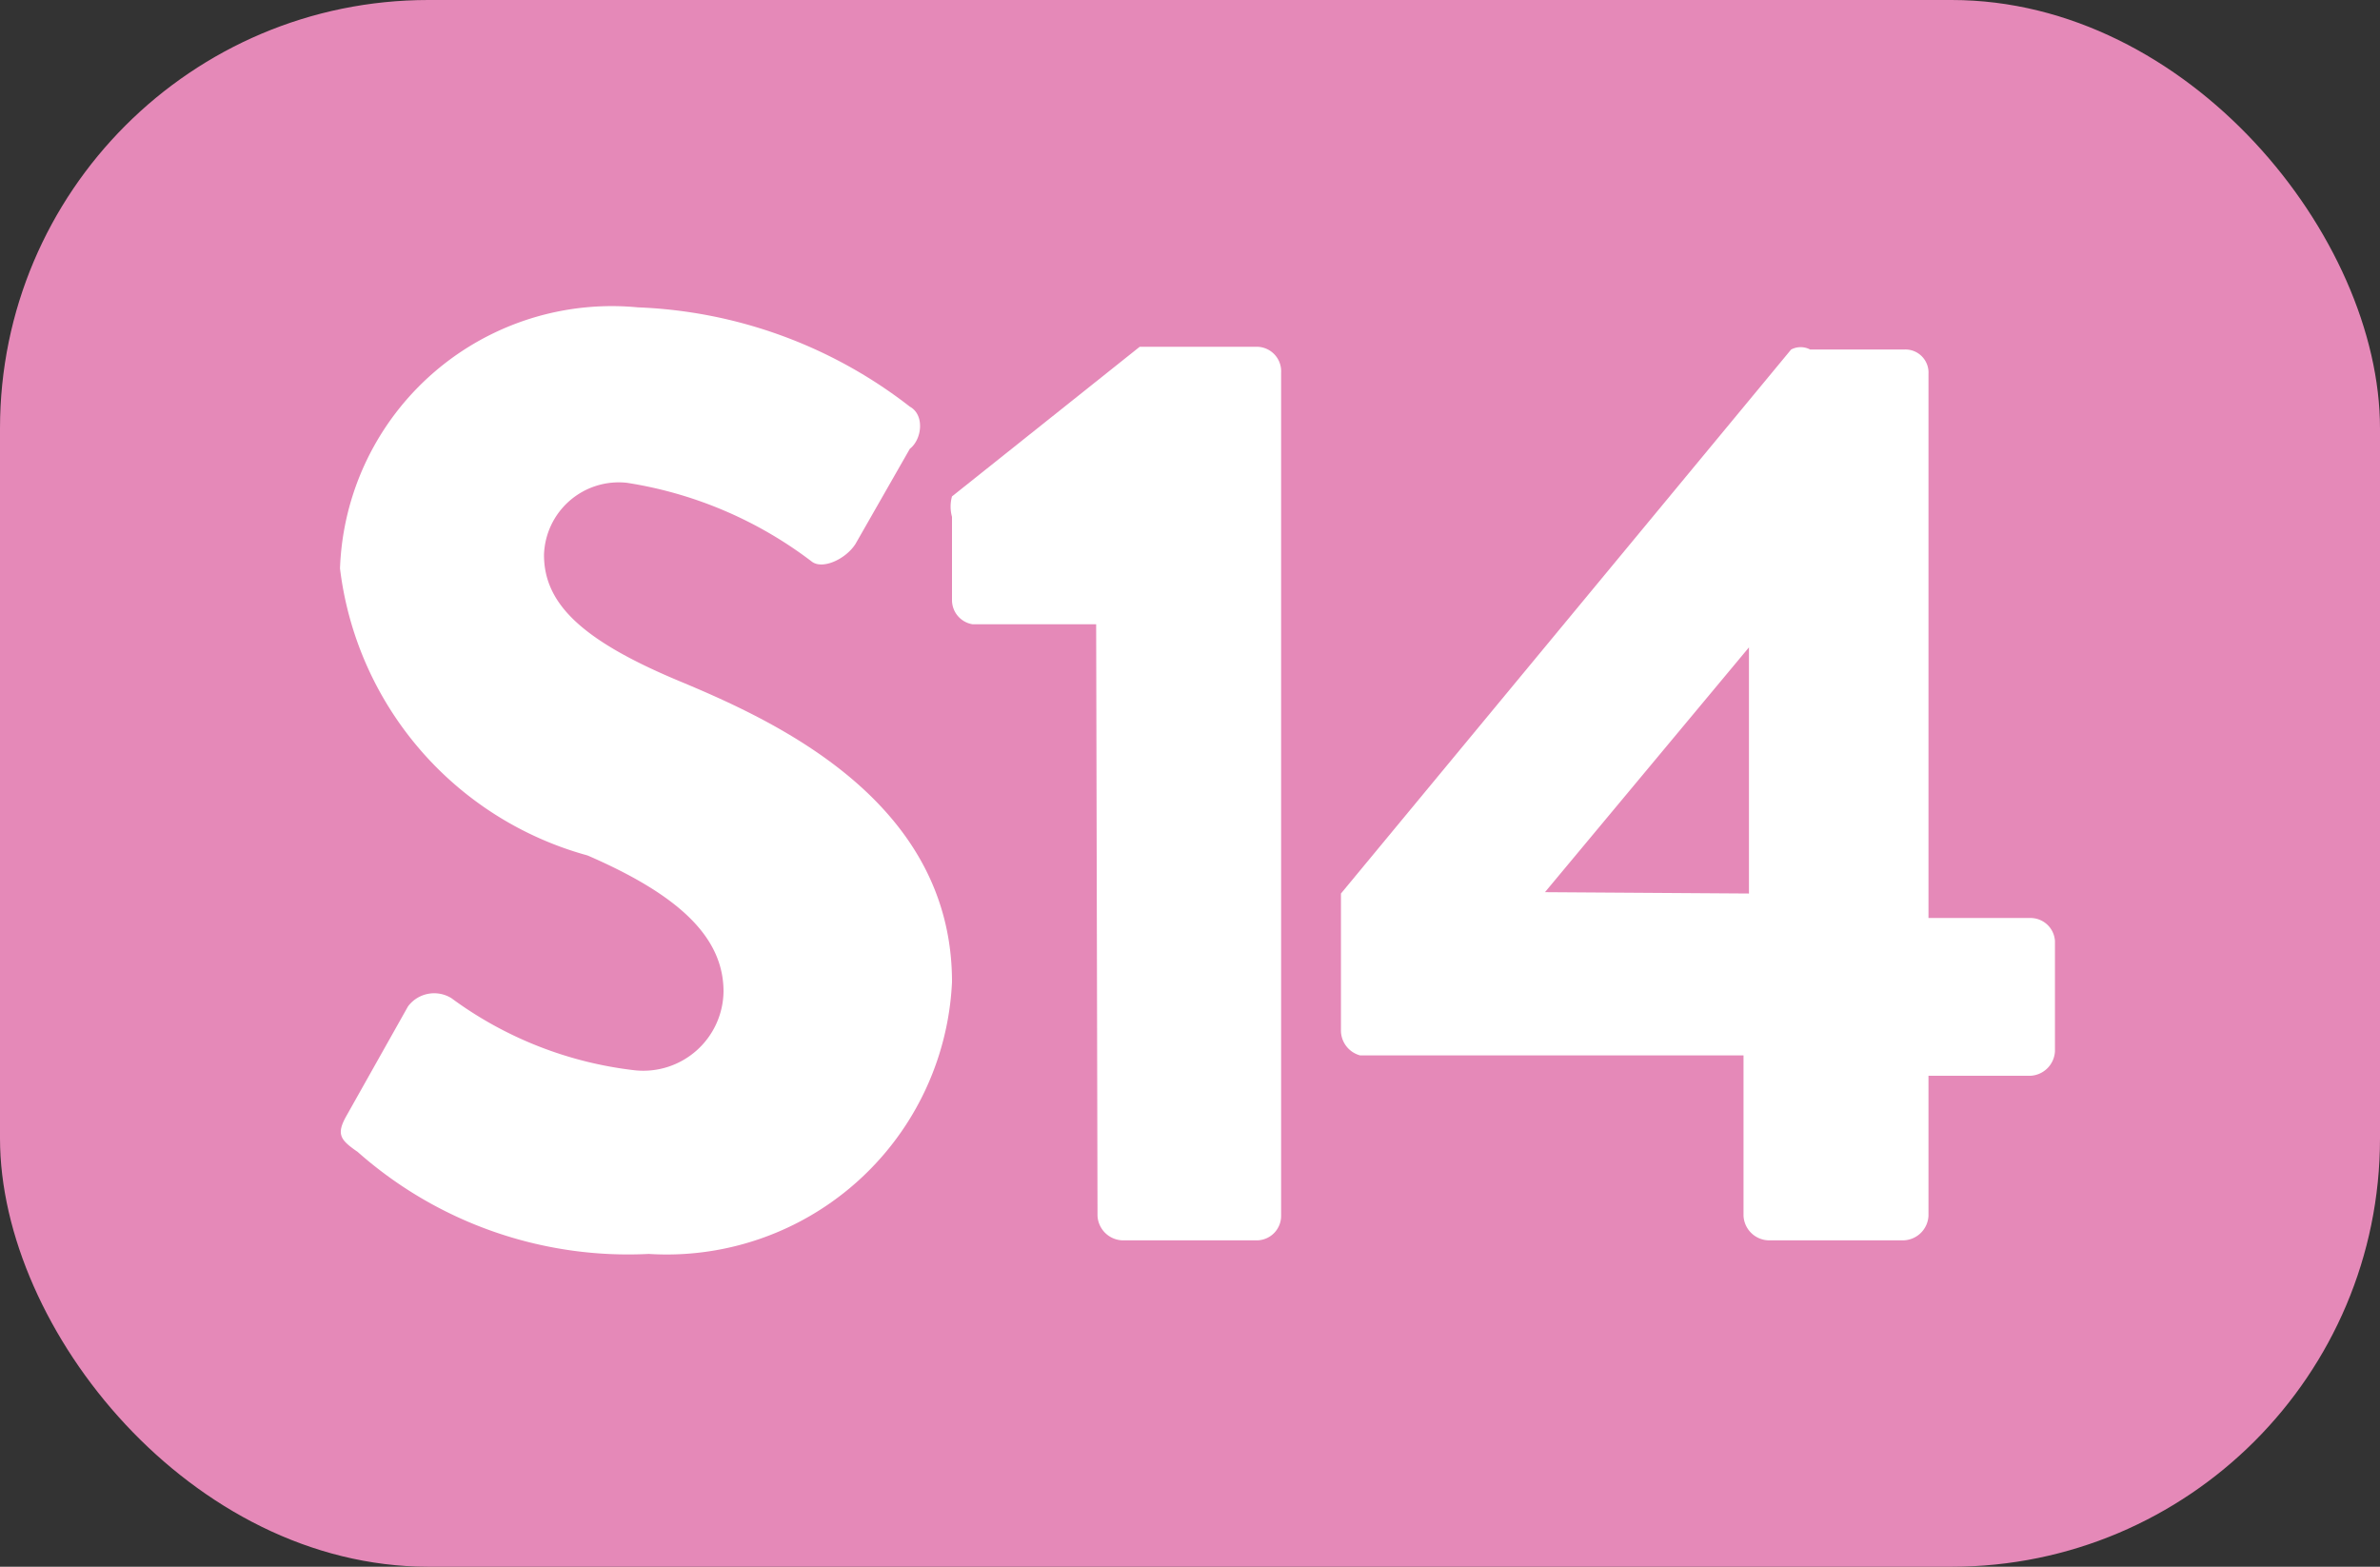
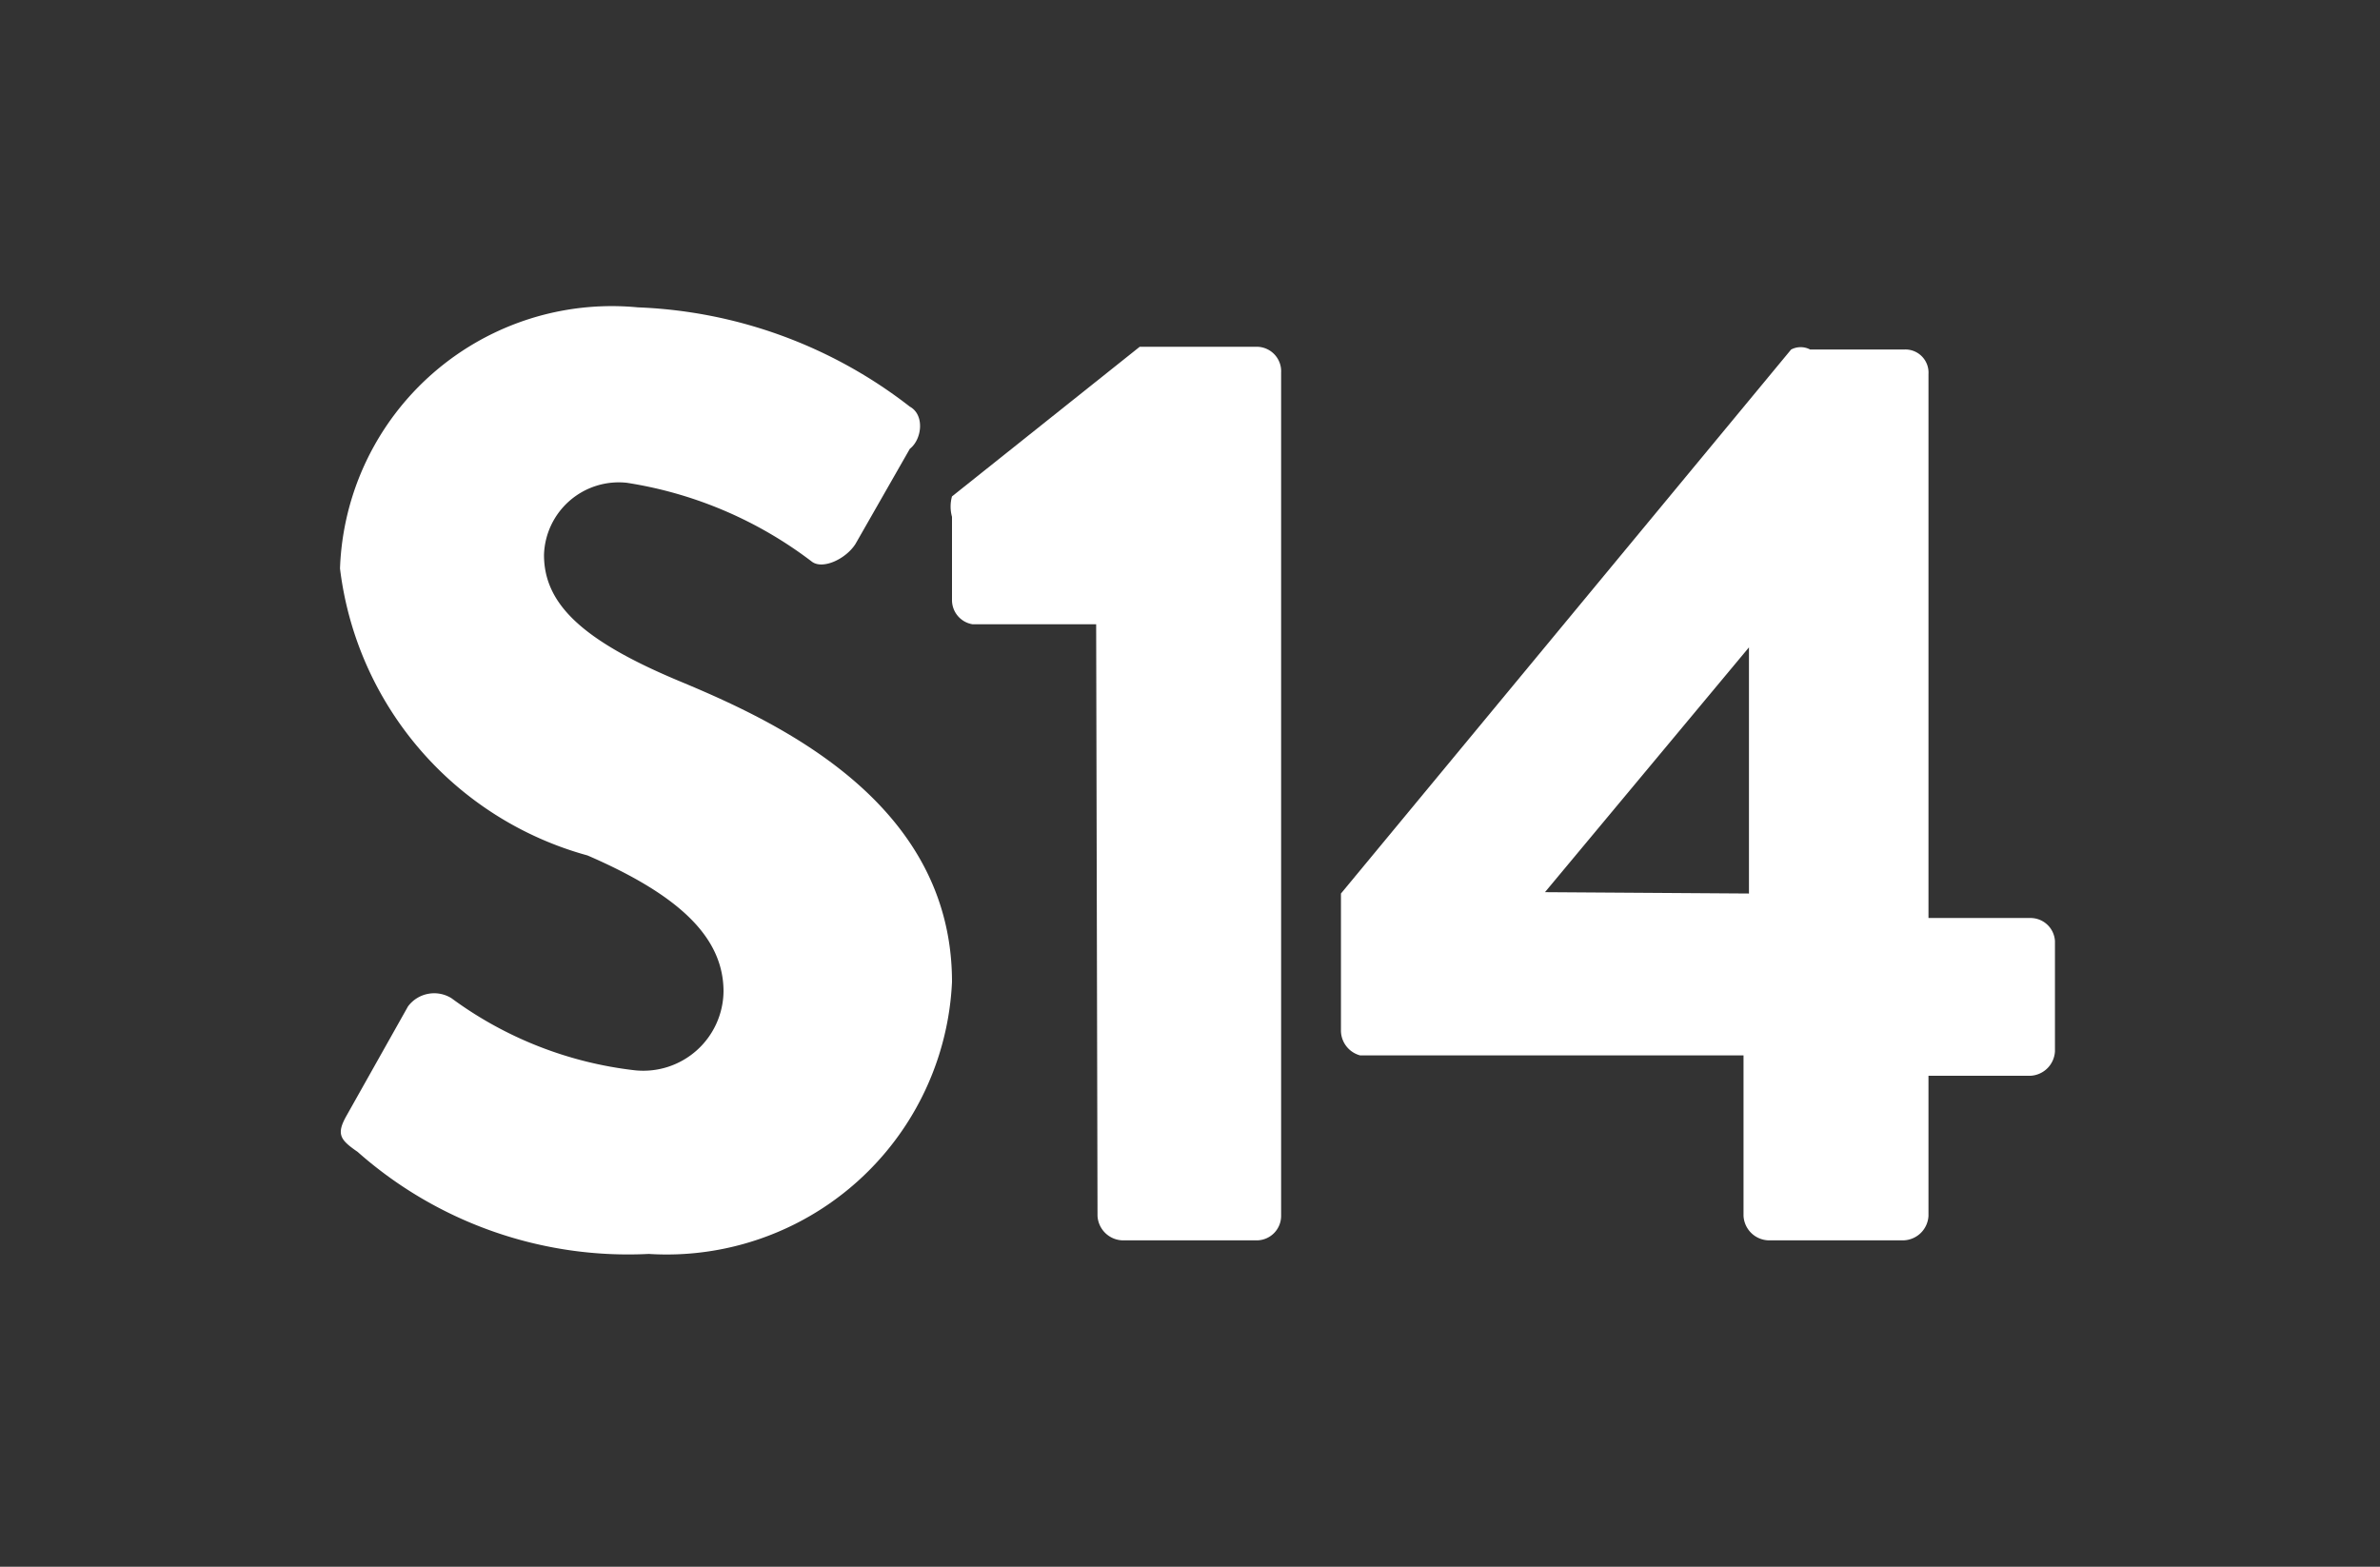
<svg xmlns="http://www.w3.org/2000/svg" viewBox="0 0 17.5 11.52">
  <rect x="0" y="0" width="17.5" height="11.52" fill="#333333" stroke="none" />
  <defs>
    <style>.cls-1{fill:#e589b8;}.cls-2{fill:#fff;}</style>
  </defs>
  <g id="Calque_2" data-name="Calque 2">
    <g id="Calque_1-2" data-name="Calque 1">
-       <rect class="cls-1" width="17.5" height="11.52" rx="3.15" />
      <path class="cls-2" d="M2.55,8.2,3,7.4a.24.24,0,0,1,.32-.06,2.81,2.81,0,0,0,1.35.53.59.59,0,0,0,.65-.58c0-.4-.33-.71-1-1A2.5,2.5,0,0,1,2.5,4.18,2,2,0,0,1,4.69,2.26a3.47,3.47,0,0,1,2,.73c.11.06.09.24,0,.31L6.29,4c-.07.11-.24.19-.32.13a3,3,0,0,0-1.36-.58A.55.55,0,0,0,4,4.08c0,.36.28.63,1,.93S7,5.9,7,7.22a2.1,2.1,0,0,1-2.23,2,3,3,0,0,1-2.14-.75C2.5,8.38,2.47,8.34,2.55,8.2Z" />
      <path class="cls-2" d="M8.06,4.59H7.15A.18.18,0,0,1,7,4.41V3.8A.28.28,0,0,1,7,3.65l1.38-1.1h.87a.18.18,0,0,1,.17.19v6.2a.18.18,0,0,1-.17.18h-1a.19.19,0,0,1-.18-.18Z" />
      <path class="cls-2" d="M9.86,7.57v-1l3.31-4a.15.15,0,0,1,.14,0H14a.17.17,0,0,1,.18.18v4h.75a.18.18,0,0,1,.18.17v.81a.19.19,0,0,1-.18.18h-.75V8.94a.19.19,0,0,1-.18.18H13a.19.19,0,0,1-.18-.18V7.76H10A.19.19,0,0,1,9.86,7.57Zm3-1V4.76l-1.5,1.8Z" />
    </g>
  </g>
</svg>